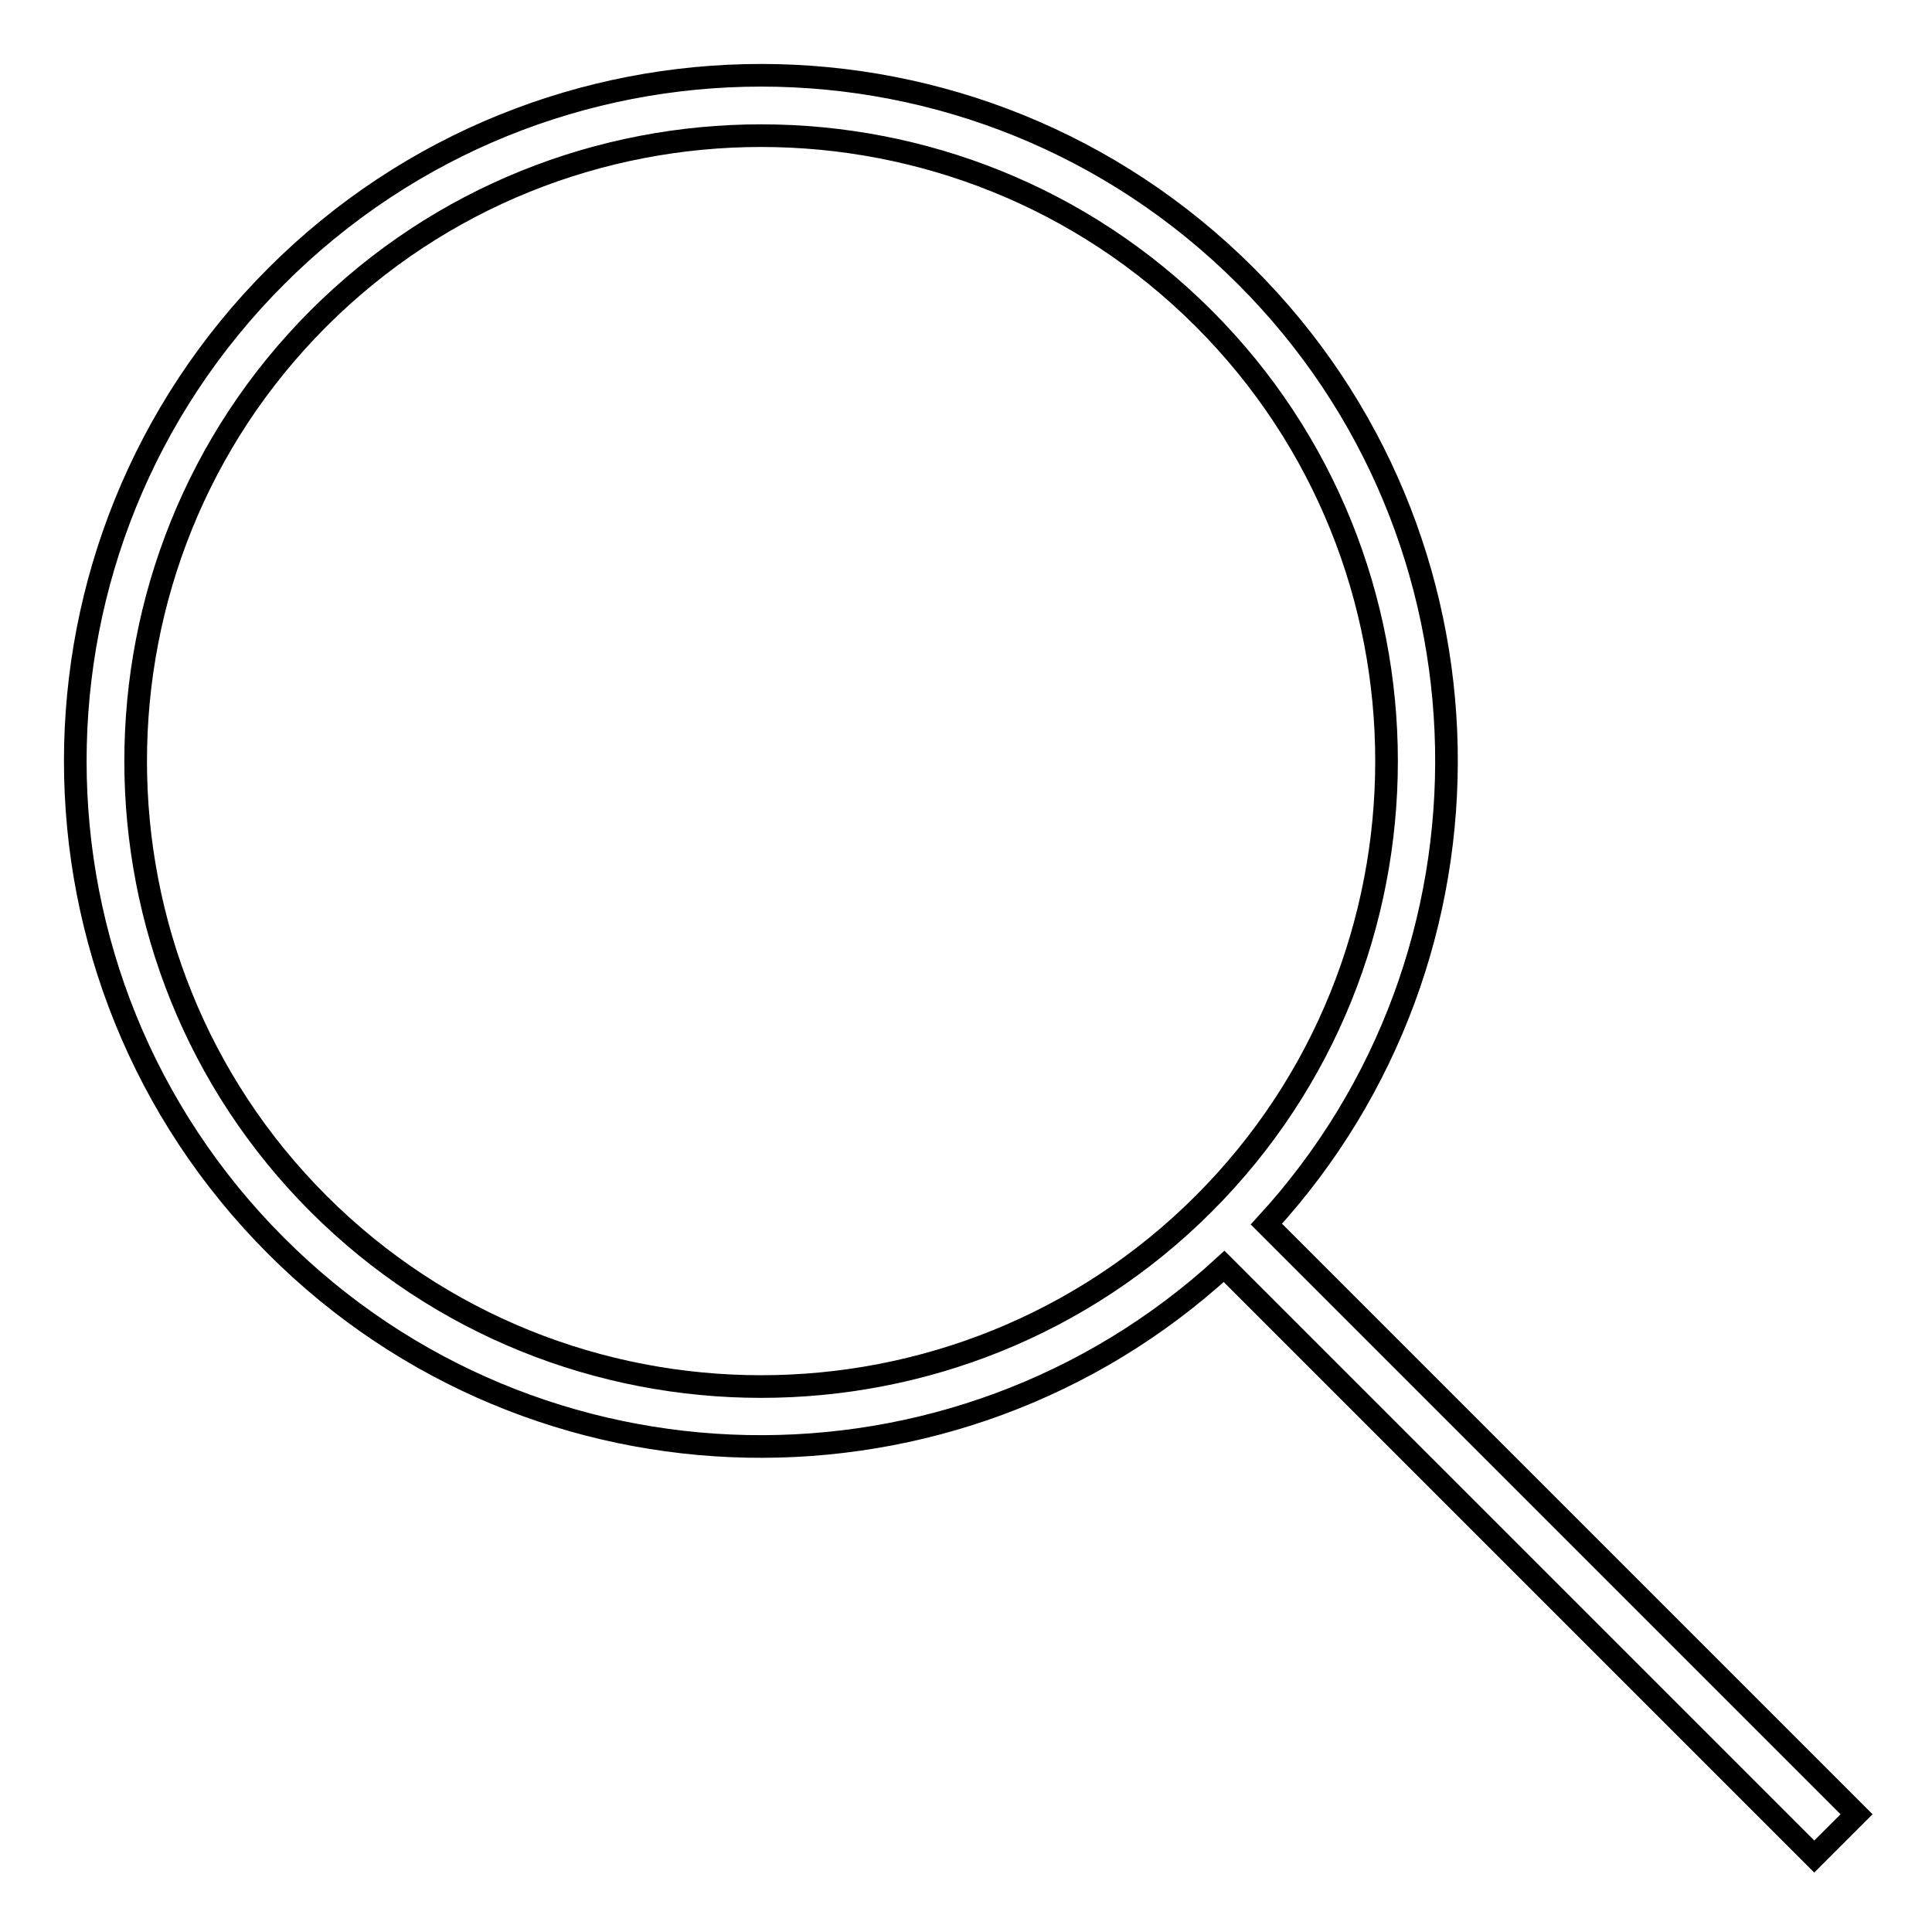
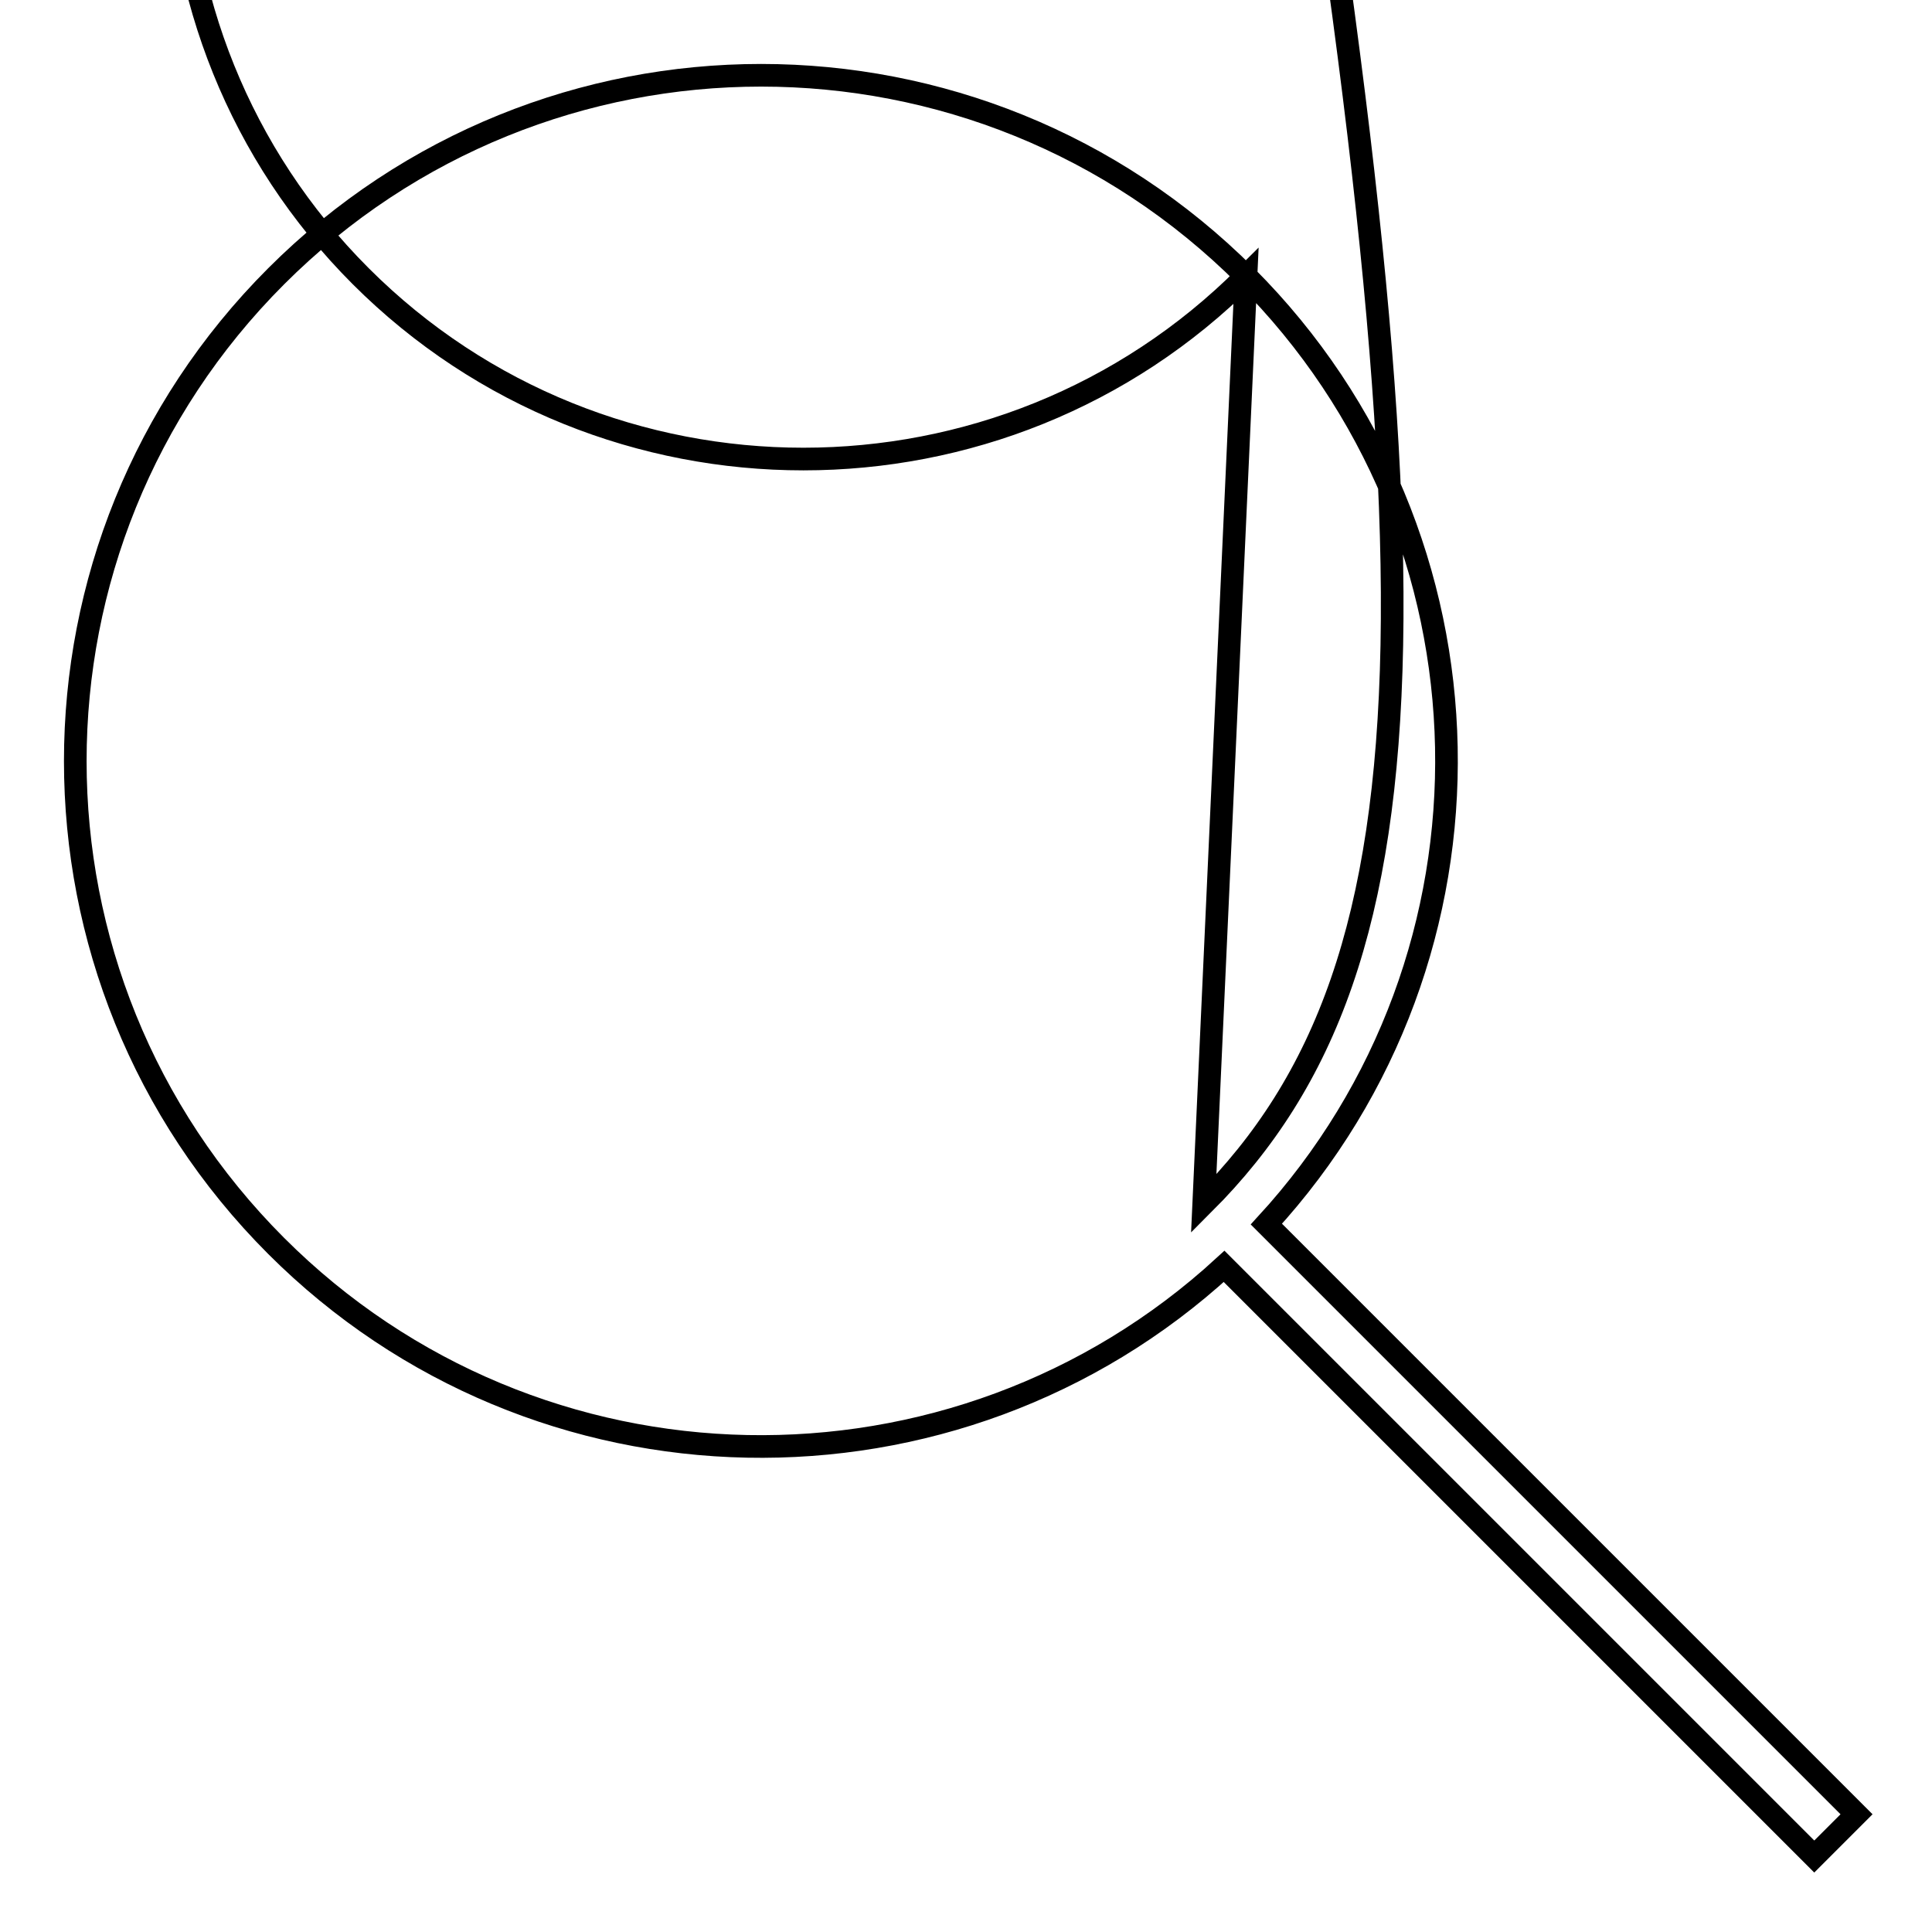
<svg xmlns="http://www.w3.org/2000/svg" version="1.1" x="0px" y="0px" viewBox="0 0 256 256" enable-background="new 0 0 256 256" xml:space="preserve">
  <g>
    <g>
-       <path stroke-width="3" fill-opacity="0" stroke="#000000" d="M165.1,36.6c-35.5-35.5-93-35.5-128.5,0s-35.5,93,0,128.5c34.5,34.5,90,35.4,125.6,2.7l78.2,78.2l5.6-5.6l-78.2-78.2C200.5,126.6,199.6,71.1,165.1,36.6z M159.5,159.5c-32.3,32.3-85,32.3-117.3,0c-32.3-32.3-32.3-85,0-117.3s85-32.3,117.3,0C191.8,74.5,191.8,127.2,159.5,159.5z" />
+       <path stroke-width="3" fill-opacity="0" stroke="#000000" d="M165.1,36.6c-35.5-35.5-93-35.5-128.5,0s-35.5,93,0,128.5c34.5,34.5,90,35.4,125.6,2.7l78.2,78.2l5.6-5.6l-78.2-78.2C200.5,126.6,199.6,71.1,165.1,36.6z c-32.3,32.3-85,32.3-117.3,0c-32.3-32.3-32.3-85,0-117.3s85-32.3,117.3,0C191.8,74.5,191.8,127.2,159.5,159.5z" />
    </g>
  </g>
</svg>